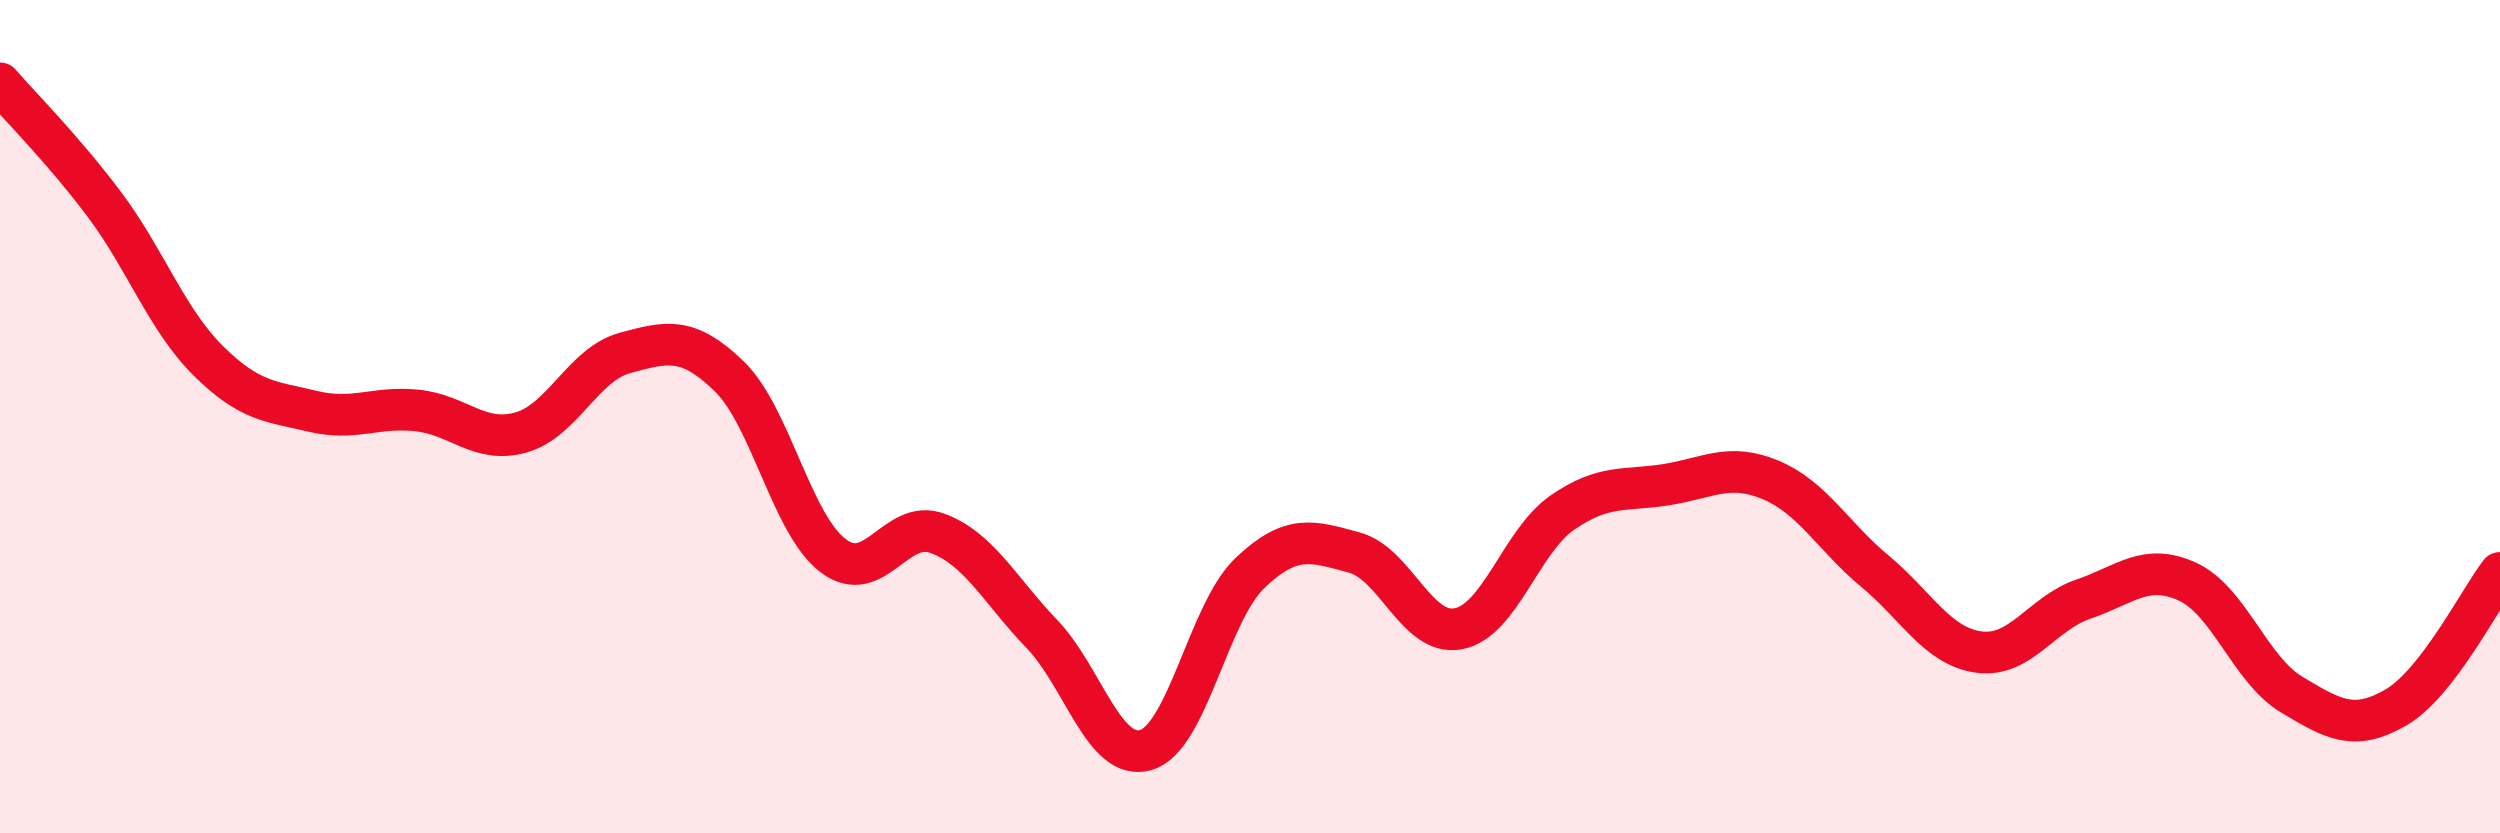
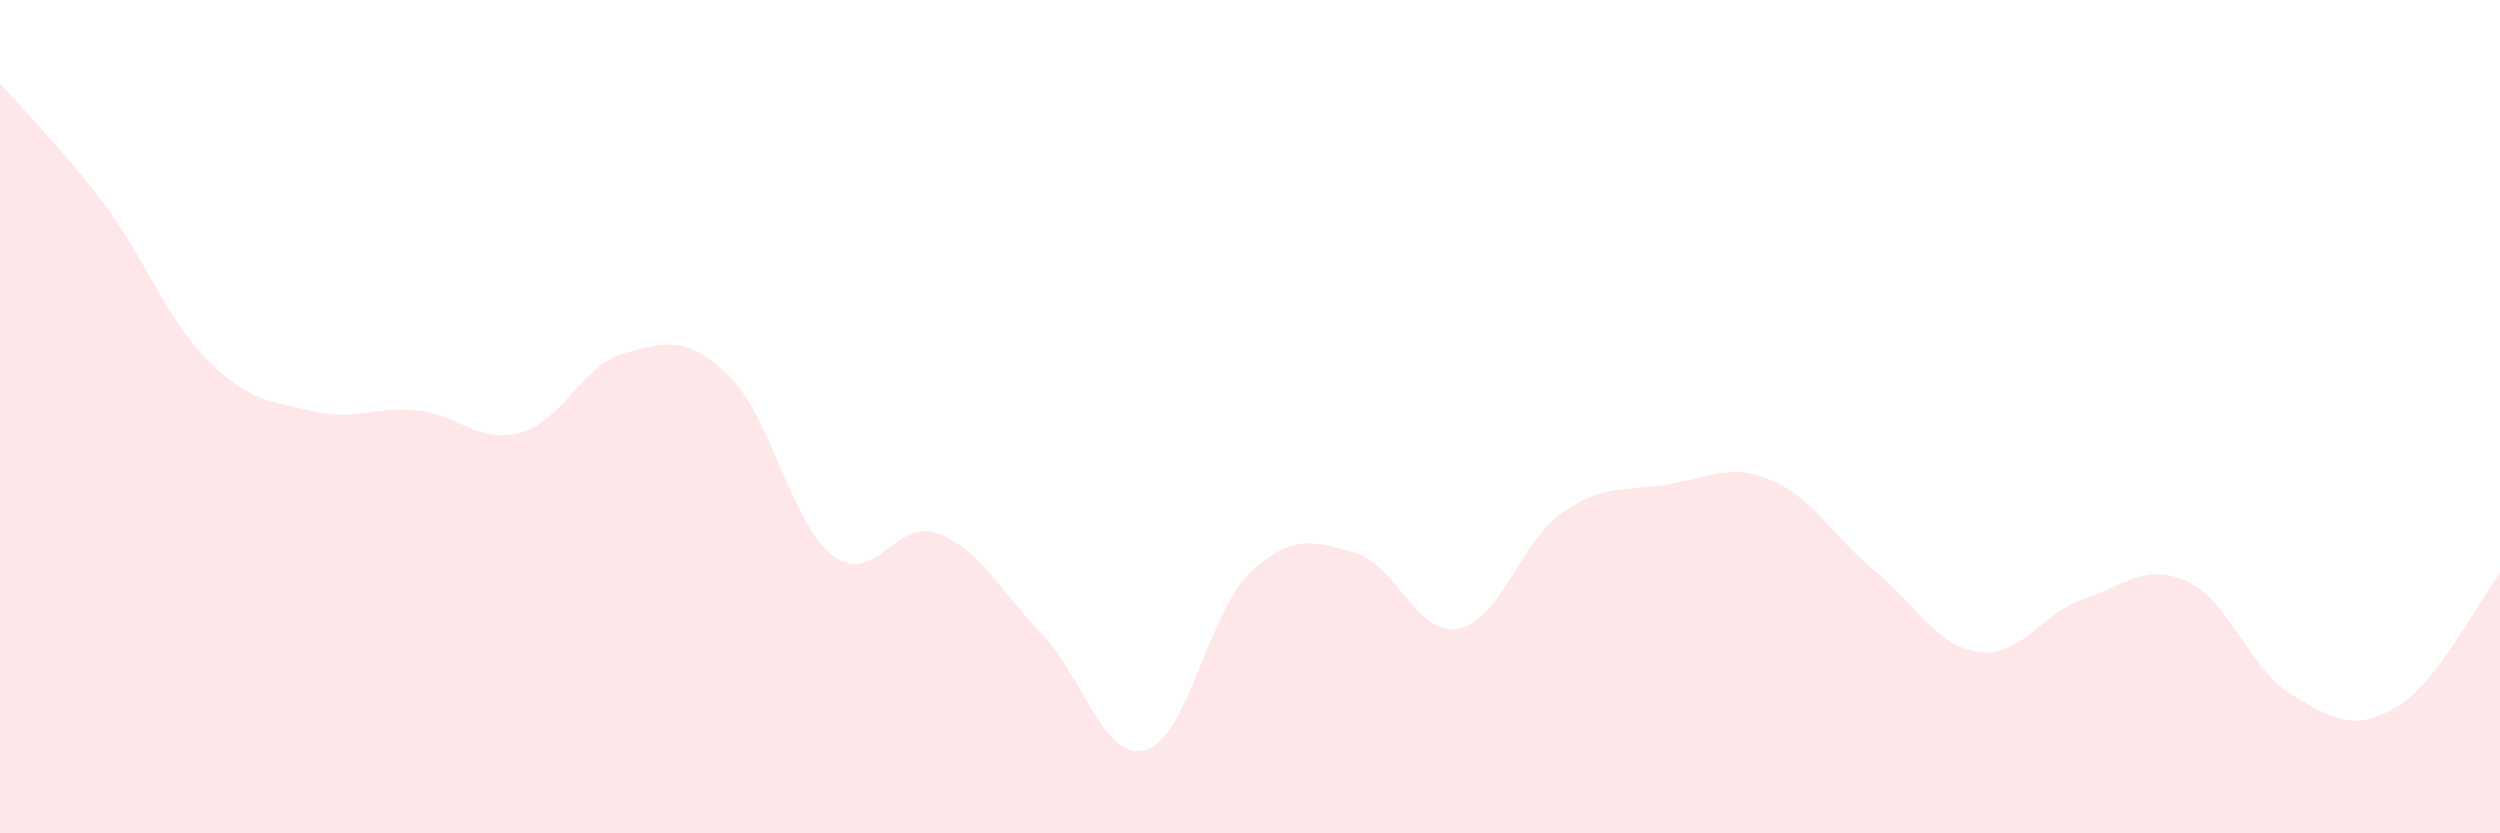
<svg xmlns="http://www.w3.org/2000/svg" width="60" height="20" viewBox="0 0 60 20">
  <path d="M 0,2 C 0.5,2.58 1.5,3.57 2.5,4.9 C 3.5,6.23 4,7.67 5,8.66 C 6,9.65 6.5,9.63 7.5,9.87 C 8.5,10.11 9,9.75 10,9.85 C 11,9.95 11.5,10.66 12.5,10.38 C 13.5,10.1 14,8.74 15,8.47 C 16,8.2 16.5,8.06 17.5,9.03 C 18.5,10 19,12.59 20,13.34 C 21,14.09 21.5,12.43 22.5,12.8 C 23.5,13.17 24,14.17 25,15.21 C 26,16.25 26.5,18.29 27.5,18 C 28.5,17.71 29,14.7 30,13.75 C 31,12.8 31.5,12.99 32.5,13.26 C 33.5,13.53 34,15.28 35,15.09 C 36,14.9 36.5,12.99 37.5,12.3 C 38.5,11.61 39,11.79 40,11.63 C 41,11.47 41.5,11.1 42.5,11.52 C 43.5,11.94 44,12.88 45,13.71 C 46,14.54 46.5,15.52 47.5,15.65 C 48.5,15.78 49,14.72 50,14.38 C 51,14.04 51.5,13.5 52.5,13.96 C 53.5,14.42 54,16.07 55,16.67 C 56,17.27 56.5,17.56 57.5,16.98 C 58.5,16.4 59.5,14.4 60,13.75L60 20L0 20Z" fill="#EB0A25" opacity="0.1" stroke-linecap="round" stroke-linejoin="round" />
-   <path d="M 0,2 C 0.5,2.58 1.5,3.57 2.5,4.9 C 3.5,6.23 4,7.67 5,8.66 C 6,9.65 6.5,9.63 7.5,9.87 C 8.5,10.11 9,9.75 10,9.85 C 11,9.95 11.5,10.66 12.5,10.38 C 13.5,10.1 14,8.74 15,8.47 C 16,8.2 16.5,8.06 17.5,9.03 C 18.5,10 19,12.59 20,13.34 C 21,14.09 21.5,12.43 22.5,12.8 C 23.5,13.17 24,14.17 25,15.21 C 26,16.25 26.5,18.29 27.5,18 C 28.5,17.71 29,14.7 30,13.75 C 31,12.8 31.5,12.99 32.5,13.26 C 33.5,13.53 34,15.28 35,15.09 C 36,14.9 36.5,12.99 37.5,12.3 C 38.5,11.61 39,11.79 40,11.63 C 41,11.47 41.5,11.1 42.5,11.52 C 43.5,11.94 44,12.88 45,13.71 C 46,14.54 46.5,15.52 47.5,15.65 C 48.5,15.78 49,14.72 50,14.38 C 51,14.04 51.5,13.5 52.5,13.96 C 53.5,14.42 54,16.07 55,16.67 C 56,17.27 56.5,17.56 57.5,16.98 C 58.5,16.4 59.5,14.4 60,13.75" stroke="#EB0A25" stroke-width="1" fill="none" stroke-linecap="round" stroke-linejoin="round" />
</svg>